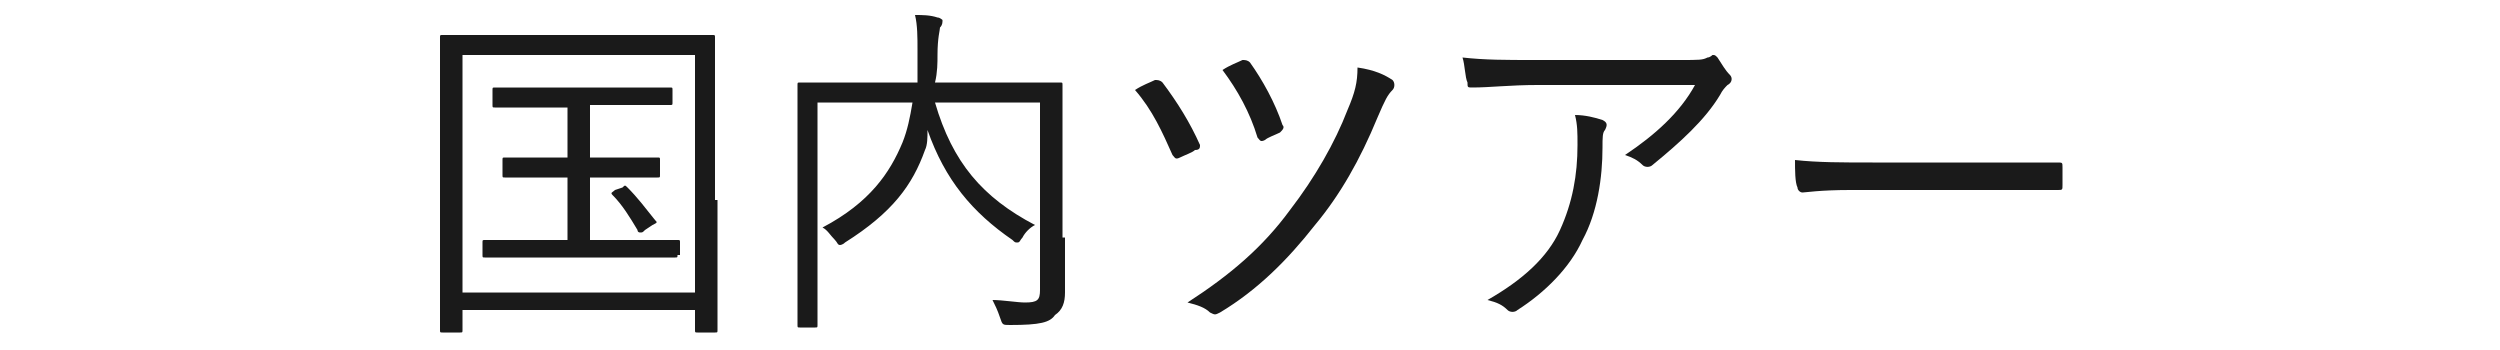
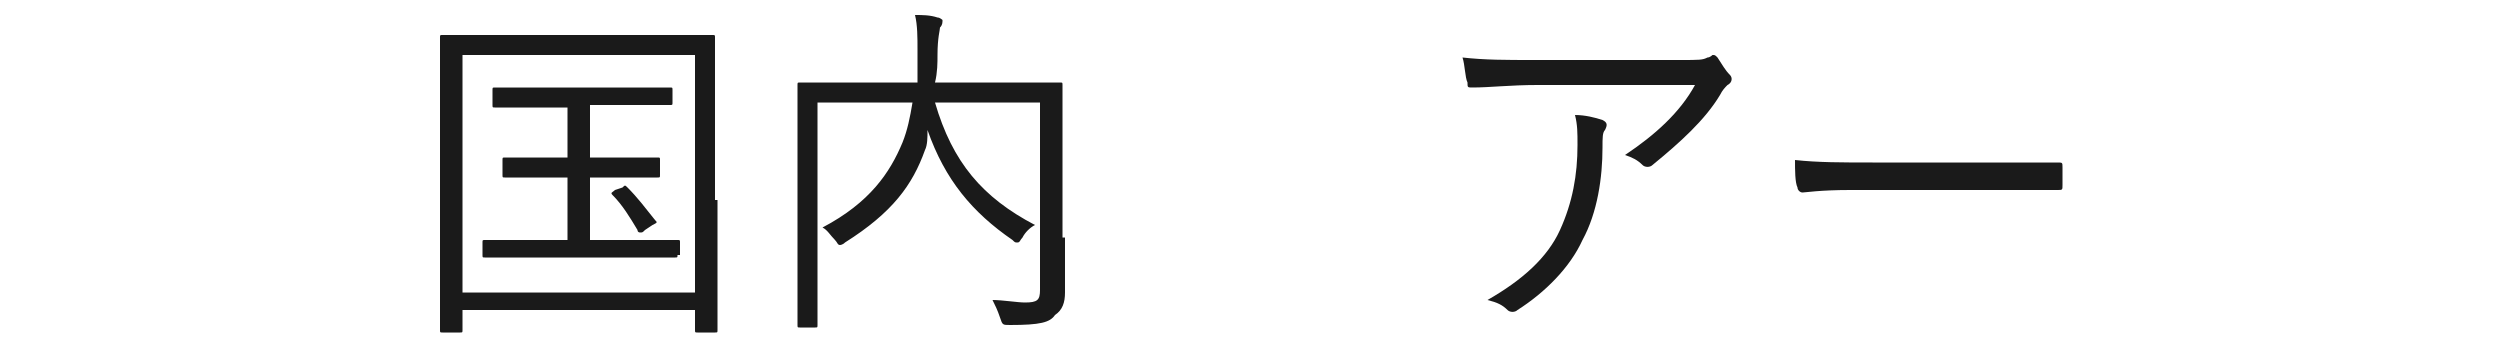
<svg xmlns="http://www.w3.org/2000/svg" version="1.1" id="レイヤー_1" x="0px" y="0px" viewBox="0 0 100 14" style="enable-background:new 0 0 100 14;" xml:space="preserve">
  <style type="text/css">
	.st0{display:none;}
	.st1{display:inline;}
	.st2{fill:#1A1A1A;}
</style>
  <g id="レイヤー_2_1_" class="st0">
    <g id="コーディング指示" class="st1">
      <path class="st2" d="M10.5,5.9c0.2-0.5,0.4-1,0.4-1.6c0.4,0.1,0.8,0.3,1.1,0.5c0.2,0.1,0.2,0.3,0,0.4c-0.2,0.2-0.4,0.5-0.5,0.8    c-0.7,1.7-1.8,3.3-3.1,4.6c-0.1,0.1-0.3,0.2-0.4,0.1l0,0c-0.2-0.2-0.5-0.3-0.8-0.4C8.6,9,9.7,7.6,10.5,5.9z M15,4.4    c0.1-0.1,0.2-0.1,0.3,0c1.4,1.5,2.6,3.2,3.5,5c0.1,0.1,0.1,0.2-0.1,0.3c-0.2,0.2-0.4,0.3-0.6,0.4c-0.1,0.1-0.2,0-0.2-0.1    c-0.8-1.9-2-3.7-3.5-5.2C14.6,4.7,14.9,4.5,15,4.4z M19.5,3.4c0,0.8-0.6,1.4-1.3,1.5c-0.8,0-1.4-0.6-1.5-1.3    c0-0.8,0.6-1.4,1.3-1.5c0,0,0,0,0.1,0C18.8,2.1,19.4,2.7,19.5,3.4L19.5,3.4z M17.2,3.5c0,0.5,0.4,0.9,0.9,0.9S19,4,19,3.5    s-0.4-0.9-0.9-0.9S17.2,3,17.2,3.5C17.2,3.4,17.2,3.5,17.2,3.5z" />
      <path class="st2" d="M23.2,5.5c0,0.6,0,1.2,0,1.7c0,0.1,0,0.2-0.2,0.2h-0.7c-0.1,0-0.2,0-0.2-0.2c0-0.5,0.1-1,0.1-1.7V4.3    c0-0.6,0-1-0.1-1.6c0-0.1,0-0.1,0.1-0.1c0.6,0,1.2,0,2,0h5c0.6,0,0.8,0,0.9-0.1s0.2-0.1,0.3,0C30.6,2.7,30.8,2.8,31,3    c0.1,0.1,0.1,0.2,0,0.4l0,0c-0.1,0.2-0.2,0.4-0.2,0.7c-0.4,1.5-0.9,3-1.7,4.4c-0.8,1.6-2,3-3.3,4.1c-0.1,0.1-0.3,0.1-0.4,0    c-0.2-0.2-0.5-0.3-0.8-0.3c1.5-1.1,2.7-2.6,3.6-4.2c0.8-1.4,1.3-3,1.6-4.6h-6.7v2H23.2z" />
      <path class="st2" d="M41.2,3.1c0.3,0,0.5,0,0.8-0.1c0.1-0.1,0.2,0,0.3,0c0.2,0.2,0.4,0.4,0.6,0.6C43,3.7,43,3.7,42.8,3.9    c-0.2,0.1-0.3,0.3-0.4,0.5c-0.6,1-1.3,2.1-2.1,3c1.4,1,2.8,2.2,4,3.5c0.1,0.1,0.1,0.2,0,0.3c-0.2,0.2-0.3,0.3-0.5,0.5    c-0.1,0.1-0.2,0.1-0.2,0c-1.2-1.3-2.5-2.5-3.9-3.6c-1.5,1.5-3.1,2.9-5,3.9c-0.2,0.1-0.2,0.1-0.3,0c-0.2-0.2-0.5-0.4-0.7-0.5    c1.9-0.9,3.7-2.2,5.2-3.8c1.1-1.1,2-2.4,2.7-3.8h-4.2c-0.8,0-1.4,0-2,0.1c-0.1,0-0.1,0-0.2-0.2C35.1,3.6,35,3.3,35,3    c0.7,0.1,1.3,0.1,2.2,0.1H41.2z" />
      <path class="st2" d="M49.6,7.6c0.2,0.1,0.2,0.2,0,0.4c-0.2,0.2-0.3,0.3-0.4,0.5c-0.4,0.8-0.9,1.5-1.4,2.2    c-0.1,0.1-0.2,0.2-0.4,0.1c-0.2-0.1-0.5-0.2-0.7-0.3c0.7-0.7,1.2-1.4,1.7-2.3c0.2-0.3,0.3-0.7,0.3-1C49,7.3,49.3,7.4,49.6,7.6z     M52.1,3.8c0-0.7,0-1.3-0.2-1.9c0.4,0,0.8,0.1,1.2,0.2c0.2,0,0.2,0.2,0.1,0.4C53.1,3,53,3.5,53.1,4v0.8h1.8c1,0,2,0,2.9-0.1    c0.1,0,0.2,0,0.2,0.2s0,0.4,0,0.6s0,0.2-0.2,0.2c-0.9-0.1-2-0.1-2.9-0.1h-1.8v2.5c0,1.2,0,2.1,0,3c0.1,0.5-0.2,1-0.7,1.3    c-0.5,0.2-1.1,0.4-1.6,0.4c-0.1,0-0.2,0-0.2-0.2c-0.1-0.3-0.3-0.6-0.6-0.8c0.6,0,1.2-0.1,1.7-0.2c0.3-0.1,0.4-0.3,0.4-0.8V5.6    h-2.2c-0.8,0-1.7,0-2.4,0.1c-0.1,0-0.2-0.1-0.2-0.2s0-0.6,0-0.9c1,0.1,1.8,0.1,2.6,0.1h2.2V3.8z M55.8,7.3c0.1-0.1,0.2,0,0.3,0    c0.8,0.7,1.5,1.6,2,2.5c0.1,0.1,0.1,0.2,0,0.3c-0.2,0.2-0.3,0.3-0.5,0.4c-0.1,0.1-0.2,0.1-0.2-0.1c-0.5-1-1.2-2-2-2.8L55.8,7.3z     M58.5,2.5c0,0.8-0.6,1.4-1.4,1.4c-0.8,0-1.4-0.6-1.4-1.4s0.6-1.4,1.4-1.4l0,0C57.9,1.1,58.5,1.7,58.5,2.5z M56.2,2.5    c0,0.5,0.4,0.9,0.9,0.9C57.6,3.4,58,3,58,2.5l0,0c0-0.5-0.4-0.9-0.9-0.9S56.2,2,56.2,2.5z" />
      <path class="st2" d="M61.8,4c0-0.7,0-1.3-0.2-2c0.4,0,0.8,0.1,1.2,0.2c0.1,0,0.2,0.1,0.2,0.2v0.1c-0.1,0.5-0.2,1-0.1,1.5v2.3    c0,0.7,0,1.2,0,1.8c0,0.2,0,0.2-0.2,0.2H62c-0.1,0-0.2-0.1-0.2-0.2c0-0.6,0-1.2,0-1.9V4z M67.7,6.5c0.1,1.5-0.3,3.1-1.2,4.3    c-0.8,0.9-1.9,1.7-3.1,2.1c-0.1,0.1-0.3,0-0.4-0.1c-0.2-0.2-0.4-0.4-0.7-0.5c1.2-0.3,2.4-1,3.3-1.9c0.8-1.1,1.2-2.5,1.1-3.8V4.2    c0-0.8,0-1.6-0.1-2.4c0.4,0,0.8,0.1,1.2,0.2C68,2.1,68,2.2,67.9,2.4c-0.1,0.6-0.2,1.2-0.1,1.8L67.7,6.5L67.7,6.5z" />
      <path class="st2" d="M78.8,3.1c0.3,0,0.5,0,0.8-0.1c0.1-0.1,0.2,0,0.3,0c0.2,0.2,0.4,0.4,0.6,0.6c0.1,0.1,0.1,0.2-0.1,0.3    C80.2,4,80.1,4.2,80,4.4c-0.6,1-1.3,2.1-2.1,3c1.4,1,2.8,2.2,4,3.5c0.1,0.1,0.1,0.2,0,0.3c-0.2,0.2-0.3,0.3-0.5,0.5    c-0.1,0.1-0.2,0.1-0.2,0c-1.2-1.3-2.5-2.5-3.9-3.6c-1.5,1.5-3.1,2.9-5,3.9c-0.1,0.1-0.2,0.1-0.3,0c-0.2-0.2-0.5-0.4-0.7-0.5    c1.9-0.9,3.7-2.2,5.2-3.8c1.1-1.1,2-2.4,2.7-3.8H75c-0.8,0-1.4,0-2,0.1c-0.1,0-0.1,0-0.2-0.2c-0.1-0.3-0.1-0.6-0.1-0.9    C73.4,3,74,3,74.9,3h3.9V3.1z" />
      <path class="st2" d="M88.2,5.6c1.6,0.5,3.1,1.1,4.6,2c0.1,0.1,0.1,0.1,0.1,0.2c-0.1,0.2-0.2,0.5-0.3,0.7c-0.1,0.1-0.1,0.1-0.3,0.1    c-1.3-1-2.7-1.6-4.1-2v3.2c0,0.9,0,2,0,2.9c0,0.1,0,0.2-0.2,0.2h-0.7c-0.2,0-0.2,0-0.2-0.2c0-0.9,0.1-2,0.1-2.8V3.6    c0-0.8,0-1.5-0.2-2.2c0.4,0,0.8,0.1,1.2,0.2c0.2,0,0.2,0.2,0.1,0.4c-0.1,0.5-0.1,1-0.1,1.6C88.2,3.6,88.2,5.6,88.2,5.6z" />
    </g>
  </g>
  <g>
    <g>
      <g>
        <g>
          <g>
            <path class="st2" d="M28.7,8c0,4.3,0,5.1,0,5.2c0,0.1,0,0.1-0.1,0.1h-0.7c-0.1,0-0.1,0-0.1-0.1v-0.8h-9.3v0.8       c0,0.1,0,0.1-0.1,0.1h-0.7c-0.1,0-0.1,0-0.1-0.1c0-0.1,0-0.9,0-5.2V5.2c0-2.8,0-3.7,0-3.7c0-0.1,0-0.1,0.1-0.1       c0.1,0,0.6,0,1.9,0h7c1.4,0,1.9,0,1.9,0c0.1,0,0.1,0,0.1,0.1c0,0.1,0,0.9,0,3.3V8z M27.8,2.2h-9.3v9.5h9.3V2.2z M27.1,10.2       c0,0.1,0,0.1-0.1,0.1c-0.1,0-0.5,0-1.9,0h-3.8c-1.4,0-1.8,0-1.9,0c-0.1,0-0.1,0-0.1-0.1V9.7c0-0.1,0-0.1,0.1-0.1       c0.1,0,0.5,0,1.9,0h1.4V7.1h-0.8c-1.2,0-1.6,0-1.7,0c-0.1,0-0.1,0-0.1-0.1V6.4c0-0.1,0-0.1,0.1-0.1c0.1,0,0.5,0,1.7,0h0.8V4.3       h-1.1c-1.3,0-1.8,0-1.8,0c-0.1,0-0.1,0-0.1-0.1V3.6c0-0.1,0-0.1,0.1-0.1c0.1,0,0.5,0,1.8,0h3.4c1.3,0,1.8,0,1.8,0       c0.1,0,0.1,0,0.1,0.1v0.5c0,0.1,0,0.1-0.1,0.1c-0.1,0-0.5,0-1.8,0h-1.4v2.1h1c1.2,0,1.6,0,1.7,0c0.1,0,0.1,0,0.1,0.1V7       c0,0.1,0,0.1-0.1,0.1c-0.1,0-0.5,0-1.7,0h-1v2.5h1.6c1.4,0,1.8,0,1.9,0c0.1,0,0.1,0,0.1,0.1V10.2z M24.9,7.5       c0.1-0.1,0.1-0.1,0.2,0c0.4,0.4,0.7,0.8,1.1,1.3c0.1,0.1,0.1,0.1-0.1,0.2l-0.3,0.2c-0.1,0.1-0.1,0.1-0.2,0.1c0,0-0.1,0-0.1-0.1       c-0.3-0.5-0.6-1-1-1.4c-0.1-0.1,0-0.1,0.1-0.2L24.9,7.5z" />
          </g>
          <g>
            <path class="st2" d="M42.6,9.5c0,1.1,0,1.8,0,2.2c0,0.4-0.1,0.7-0.4,0.9C42,12.9,41.6,13,40.4,13c-0.3,0-0.3,0-0.4-0.3       c-0.1-0.3-0.2-0.5-0.3-0.7c0.4,0,1,0.1,1.3,0.1c0.5,0,0.6-0.1,0.6-0.5V4.1h-4.2c0.7,2.4,1.9,3.8,4,4.9       c-0.2,0.1-0.4,0.3-0.5,0.5c-0.1,0.1-0.1,0.2-0.2,0.2s-0.1,0-0.2-0.1c-1.6-1.1-2.7-2.4-3.4-4.4C37.1,5.5,37.1,5.8,37,6       c-0.5,1.4-1.3,2.5-3.2,3.7c-0.1,0.1-0.2,0.1-0.2,0.1c-0.1,0-0.1-0.1-0.2-0.2c-0.2-0.2-0.3-0.4-0.5-0.5c1.9-1,2.7-2.2,3.2-3.4       c0.2-0.5,0.3-1,0.4-1.6h-3.8v6.8c0,1.4,0,2,0,2.1c0,0.1,0,0.1-0.1,0.1H32c-0.1,0-0.1,0-0.1-0.1c0-0.1,0-0.6,0-2.1V5.6       c0-1.5,0-2.1,0-2.2c0-0.1,0-0.1,0.1-0.1c0.1,0,0.6,0,2,0h2.7c0-0.4,0-0.9,0-1.3c0-0.5,0-1-0.1-1.4c0.3,0,0.6,0,0.9,0.1       c0.1,0,0.2,0.1,0.2,0.1c0,0.1,0,0.2-0.1,0.3c0,0.1-0.1,0.4-0.1,1.1c0,0.3,0,0.7-0.1,1.1h3c1.4,0,1.9,0,2,0c0.1,0,0.1,0,0.1,0.1       c0,0.1,0,0.7,0,2.2V9.5z" />
          </g>
          <g>
-             <path class="st2" d="M46.2,3.2c0.1,0,0.2,0,0.3,0.1c0.6,0.8,1.1,1.6,1.5,2.5C48,5.9,48,6,47.8,6c-0.1,0.1-0.4,0.2-0.6,0.3       c-0.2,0.1-0.2,0-0.3-0.1c-0.4-0.9-0.8-1.8-1.5-2.6C45.7,3.4,46,3.3,46.2,3.2z M55.7,3.2c0.1,0.1,0.1,0.3,0,0.4       c-0.2,0.2-0.3,0.4-0.6,1.1c-0.7,1.7-1.5,3.1-2.5,4.3c-1.1,1.4-2.3,2.6-3.8,3.5c-0.2,0.1-0.2,0.1-0.4,0       c-0.2-0.2-0.5-0.3-0.9-0.4c1.7-1.1,3-2.2,4.1-3.7c1-1.3,1.8-2.7,2.3-4c0.3-0.7,0.4-1.1,0.4-1.7C55,2.8,55.4,3,55.7,3.2z        M49.7,2.4c0.1,0,0.2,0,0.3,0.1c0.5,0.7,1,1.6,1.3,2.5c0.1,0.1,0,0.2-0.1,0.3c-0.2,0.1-0.5,0.2-0.6,0.3c-0.2,0.1-0.2,0-0.3-0.1       c-0.3-1-0.8-1.9-1.4-2.7C49.2,2.6,49.5,2.5,49.7,2.4z" />
-           </g>
+             </g>
          <g>
            <path class="st2" d="M61.5,3.4c-1.1,0-1.9,0.1-2.6,0.1c-0.2,0-0.2,0-0.2-0.2c-0.1-0.2-0.1-0.7-0.2-1c0.9,0.1,1.7,0.1,2.9,0.1       h5.8c0.8,0,0.9,0,1.1-0.1c0.1,0,0.2-0.1,0.2-0.1c0.1,0,0.1,0,0.2,0.1C68.9,2.6,69,2.8,69.2,3c0.1,0.1,0.1,0.3-0.1,0.4       c-0.1,0.1-0.2,0.2-0.3,0.4c-0.6,1-1.6,1.9-2.7,2.8c-0.1,0.1-0.3,0.1-0.4,0c-0.2-0.2-0.4-0.3-0.7-0.4c1.2-0.8,2.2-1.7,2.8-2.8       H61.5z M62.4,9.2c0.5-1.1,0.7-2.2,0.7-3.4c0-0.5,0-0.8-0.1-1.2c0.4,0,0.8,0.1,1.1,0.2c0.2,0.1,0.2,0.2,0.1,0.4       c-0.1,0.1-0.1,0.3-0.1,0.7c0,1.2-0.2,2.6-0.8,3.7c-0.5,1.1-1.5,2.1-2.6,2.8c-0.1,0.1-0.3,0.1-0.4,0c-0.2-0.2-0.4-0.3-0.8-0.4       C60.9,11.2,61.9,10.3,62.4,9.2z" />
          </g>
          <g>
            <path class="st2" d="M74,7.6c-1.2,0-1.8,0.1-1.9,0.1c-0.1,0-0.2-0.1-0.2-0.2c-0.1-0.2-0.1-0.7-0.1-1.1c0.9,0.1,1.9,0.1,3.1,0.1       h4.3c1,0,2,0,3.1,0c0.2,0,0.2,0,0.2,0.2c0,0.2,0,0.5,0,0.7c0,0.2,0,0.2-0.2,0.2c-1.1,0-2.1,0-3,0H74z" />
          </g>
        </g>
      </g>
    </g>
  </g>
  <g class="st0">
    <g class="st1">
      <g>
        <g>
          <path class="st2" d="M10.5,5.9c0.3-0.7,0.4-1.1,0.4-1.6c0.5,0.2,0.9,0.3,1.1,0.5c0.2,0.1,0.2,0.3,0,0.4      c-0.2,0.2-0.3,0.4-0.5,0.8C10.9,7.5,9.9,9,8.4,10.5c-0.1,0.1-0.3,0.2-0.4,0.1c-0.2-0.1-0.4-0.3-0.8-0.4      C8.8,8.8,9.9,7.2,10.5,5.9z M15,4.4c0.1-0.1,0.2-0.1,0.3,0c1.5,1.5,2.7,3.3,3.5,5c0.1,0.1,0.1,0.2-0.1,0.3      c-0.2,0.1-0.4,0.3-0.7,0.4c-0.1,0.1-0.2,0-0.2-0.1c-0.9-1.9-2-3.7-3.5-5.3C14.6,4.7,14.9,4.5,15,4.4z M19.5,3.5      c0,0.8-0.6,1.4-1.4,1.4s-1.4-0.6-1.4-1.4c0-0.8,0.6-1.4,1.4-1.4S19.5,2.7,19.5,3.5z M17.2,3.5c0,0.5,0.4,0.9,0.9,0.9      s0.9-0.4,0.9-0.9S18.5,2.6,18,2.6S17.2,3,17.2,3.5z" />
        </g>
        <g>
          <path class="st2" d="M23.2,5.5c0,0.6,0,1.2,0,1.7c0,0.1,0,0.2-0.2,0.2h-0.7c-0.1,0-0.2,0-0.2-0.2c0-0.5,0.1-1,0.1-1.7V4.3      c0-0.6,0-1-0.1-1.6c0-0.1,0-0.1,0.1-0.1c0.6,0,1.2,0,2,0h5c0.6,0,0.8,0,0.9-0.1c0.1-0.1,0.2-0.1,0.3,0c0.2,0.1,0.4,0.4,0.6,0.5      c0.1,0.1,0.1,0.3,0,0.4c-0.1,0.1-0.2,0.4-0.2,0.7c-0.4,1.5-0.9,2.9-1.6,4.4c-0.8,1.5-1.9,2.9-3.3,4.1c-0.1,0.1-0.3,0.1-0.4,0      c-0.2-0.2-0.4-0.3-0.8-0.3c1.7-1.3,2.9-2.7,3.6-4.2c0.8-1.5,1.3-2.9,1.6-4.6h-6.7V5.5z" />
        </g>
        <g>
          <path class="st2" d="M41.2,3.1c0.5,0,0.6,0,0.8-0.1c0.1-0.1,0.2,0,0.3,0c0.2,0.2,0.4,0.4,0.6,0.6C43,3.7,43,3.8,42.8,3.9      c-0.1,0.1-0.3,0.3-0.4,0.5c-0.6,1.1-1.3,2.1-2.1,3c1.4,1.1,2.7,2.2,4,3.5c0.1,0.1,0.1,0.2,0,0.3c-0.2,0.2-0.3,0.4-0.5,0.5      c-0.1,0.1-0.2,0.1-0.3,0c-1.2-1.3-2.5-2.5-3.9-3.6c-1.6,1.7-3.3,3-5,3.9c-0.2,0.1-0.2,0.1-0.4,0c-0.2-0.2-0.4-0.4-0.7-0.5      c2.1-1.1,3.8-2.3,5.2-3.8c0.9-1,1.8-2.2,2.7-3.8h-4.2c-0.8,0-1.4,0-2,0.1c-0.1,0-0.1,0-0.2-0.2C35.1,3.7,35,3.3,35,3      c0.7,0.1,1.3,0.1,2.2,0.1H41.2z" />
        </g>
        <g>
          <path class="st2" d="M49.6,7.6c0.2,0.1,0.2,0.2,0,0.4c-0.1,0.1-0.2,0.2-0.4,0.5c-0.3,0.6-0.9,1.5-1.4,2.2      c-0.1,0.1-0.2,0.2-0.4,0.1c-0.2-0.1-0.5-0.3-0.7-0.3c0.8-0.8,1.3-1.6,1.7-2.3c0.2-0.3,0.3-0.6,0.3-1C49.1,7.3,49.4,7.4,49.6,7.6      z M52.1,3.8c0-0.8,0-1.5-0.2-1.9c0.4,0,0.9,0.1,1.2,0.2c0.2,0.1,0.2,0.2,0.1,0.4S53.1,3,53.1,3.9v0.9h1.8c1,0,2,0,2.9-0.1      c0.1,0,0.2,0,0.2,0.2c0,0.2,0,0.4,0,0.6c0,0.1,0,0.2-0.2,0.2c-0.9,0-2-0.1-2.9-0.1h-1.8V8c0,1.2,0,2.1,0,3      c0,0.6-0.2,1.1-0.7,1.3c-0.5,0.3-1.2,0.4-1.6,0.4c-0.1,0-0.2,0-0.2-0.2c-0.1-0.3-0.3-0.6-0.6-0.8c0.7,0,1.3-0.1,1.7-0.3      c0.3-0.1,0.4-0.3,0.4-0.8V5.6h-2.2c-0.8,0-1.7,0-2.4,0.1c-0.1,0-0.2-0.1-0.2-0.2c0-0.2-0.1-0.6-0.1-0.9c1,0.1,1.8,0.1,2.6,0.1      h2.3V3.8z M55.8,7.3c0.1-0.1,0.2,0,0.3,0c0.7,0.7,1.4,1.5,2,2.5c0.1,0.2,0.1,0.2-0.1,0.3c-0.1,0.1-0.4,0.3-0.5,0.4      c-0.1,0.1-0.2,0.1-0.2-0.1c-0.5-1-1.2-2-2-2.8C55.4,7.6,55.6,7.5,55.8,7.3z M58.5,2.5c0,0.8-0.6,1.4-1.4,1.4s-1.4-0.6-1.4-1.4      c0-0.8,0.6-1.4,1.4-1.4S58.5,1.7,58.5,2.5z M56.2,2.5c0,0.5,0.4,0.9,0.9,0.9S58,3,58,2.5c0-0.5-0.4-0.9-0.9-0.9S56.2,2,56.2,2.5      z" />
        </g>
        <g>
          <path class="st2" d="M61.8,4c0-0.9-0.1-1.5-0.2-2c0.4,0,0.9,0.1,1.1,0.2C63,2.2,63,2.4,63,2.5c-0.1,0.2-0.1,0.6-0.1,1.5v2.4      c0,0.7,0,1.2,0,1.8c0,0.2-0.1,0.2-0.2,0.2H62c-0.1,0-0.2-0.1-0.2-0.2c0-0.6,0-1.2,0-1.9V4z M67.7,6.5c0,2.2-0.5,3.4-1.2,4.4      c-0.7,0.8-1.8,1.6-3.1,2.1c-0.2,0.1-0.3,0.1-0.4-0.1c-0.2-0.2-0.4-0.4-0.7-0.5c1.4-0.4,2.6-1.1,3.3-1.9c0.7-0.8,1.1-2,1.1-3.8      V4.2c0-1.4,0-1.9-0.2-2.5c0.4,0,0.9,0.1,1.2,0.2c0.2,0.1,0.2,0.2,0.1,0.4c-0.1,0.2-0.1,0.6-0.1,1.8V6.5z" />
        </g>
        <g>
          <path class="st2" d="M78.8,3.1c0.5,0,0.6,0,0.8-0.1c0.1-0.1,0.2,0,0.3,0c0.2,0.2,0.4,0.4,0.6,0.6c0.1,0.1,0.1,0.2-0.1,0.3      C80.3,4,80.1,4.2,80,4.4c-0.6,1.1-1.3,2.1-2.1,3c1.4,1.1,2.7,2.2,4,3.5c0.1,0.1,0.1,0.2,0,0.3c-0.2,0.2-0.3,0.4-0.5,0.5      c-0.1,0.1-0.2,0.1-0.3,0c-1.2-1.3-2.5-2.5-3.9-3.6c-1.6,1.7-3.3,3-5,3.9c-0.2,0.1-0.2,0.1-0.4,0c-0.2-0.2-0.4-0.4-0.7-0.5      c2.1-1.1,3.8-2.3,5.2-3.8c0.9-1,1.8-2.2,2.7-3.8h-4.2c-0.8,0-1.4,0-2,0.1c-0.1,0-0.1,0-0.2-0.2c0-0.2-0.1-0.6-0.1-0.9      c0.7,0.1,1.3,0.1,2.2,0.1H78.8z" />
        </g>
        <g>
          <path class="st2" d="M88.1,5.6c1.6,0.5,3.2,1.1,4.6,1.9c0.1,0.1,0.1,0.1,0.1,0.2c-0.1,0.3-0.2,0.5-0.3,0.7      c-0.1,0.1-0.1,0.1-0.3,0.1c-1.3-0.9-2.8-1.5-4.1-1.9v3.2c0,0.9,0,1.9,0,2.9c0,0.1,0,0.2-0.2,0.2c-0.2,0-0.5,0-0.7,0      c-0.2,0-0.2,0-0.2-0.2c0-0.9,0.1-2,0.1-2.8V3.6c0-1.1-0.1-1.8-0.2-2.2c0.5,0,0.9,0.1,1.2,0.2c0.2,0.1,0.2,0.2,0.1,0.4      c-0.1,0.2-0.1,0.7-0.1,1.6V5.6z" />
        </g>
      </g>
    </g>
  </g>
  <g class="st0">
    <g class="st1">
      <g>
        <g>
          <g>
            <path class="st2" d="M17.6,4.6c0.1-0.1,0.1-0.1,0.2-0.1c0.7,0.4,1.4,0.9,2,1.5c0.1,0.1,0.1,0.1,0,0.2l-0.3,0.4       c-0.1,0.2-0.2,0.2-0.2,0.1c-0.6-0.6-1.3-1.2-1.9-1.6c-0.1-0.1-0.1-0.1,0-0.2L17.6,4.6z M18.6,12.5c-0.1,0.3-0.2,0.5-0.2,0.6       c0,0.1-0.1,0.2-0.1,0.2c-0.1,0-0.1,0-0.2-0.1c-0.2-0.1-0.4-0.3-0.7-0.4c0.3-0.3,0.4-0.6,0.6-1c0.4-0.9,0.9-2,1.2-3.4       c0.1,0.2,0.3,0.3,0.5,0.4C20,8.9,20,8.9,19.9,9.2C19.5,10.3,19.1,11.5,18.6,12.5z M18.4,1.2C18.5,1,18.5,1,18.6,1.1       c0.7,0.4,1.3,0.9,1.8,1.5c0.1,0.1,0.1,0.1,0,0.3l-0.3,0.4c-0.1,0.1-0.1,0.1-0.2,0.1C19.3,2.7,18.6,2,18,1.7       c-0.1-0.1-0.1-0.1,0-0.2L18.4,1.2z M29.7,3.1c0,0.1,0,0.1-0.1,0.1c-0.1,0-0.5,0-1.9,0h-5.3c-0.4,0.7-0.8,1.3-1.4,2       c-0.1,0.1-0.1,0.1-0.2,0.1c-0.1,0-0.1-0.1-0.2-0.2c-0.1-0.1-0.3-0.2-0.4-0.3c1-1,1.8-2.2,2.1-3.5c0.1-0.3,0.1-0.5,0.1-0.7       c0.3,0.1,0.6,0.1,0.8,0.2c0.1,0,0.2,0.1,0.2,0.2c0,0.1,0,0.1-0.1,0.2c-0.1,0.1-0.2,0.2-0.3,0.4c-0.1,0.3-0.2,0.5-0.3,0.8h5       c1.4,0,1.8,0,1.9,0c0.1,0,0.1,0,0.1,0.1V3.1z M30,8.1c0,0.1,0,0.1-0.1,0.1c-0.1,0-0.5,0-1.5,0c-0.1,0.8-0.1,1.7-0.2,2.4       c0.9,0,1.2,0,1.3,0c0.1,0,0.1,0,0.1,0.1v0.5c0,0.1,0,0.1-0.1,0.1c-0.1,0-0.4,0-1.3,0c0,0.1,0,0.3-0.1,0.4       c-0.2,1-0.6,1.6-1.7,1.6c-0.3,0-0.5,0-0.7,0c-0.2,0-0.2,0-0.3-0.3c-0.1-0.2-0.1-0.4-0.3-0.6c0.4,0.1,0.9,0.1,1.2,0.1       c0.6,0,0.8-0.2,0.9-1l0-0.2h-5.4c-0.1,0.3-0.2,0.6-0.2,0.9c0,0.1-0.1,0.2-0.5,0.1c-0.4-0.1-0.4-0.1-0.4-0.2       c0.2-0.4,0.3-0.7,0.4-1c0.2-0.9,0.4-1.9,0.6-2.8c-0.9,0-1.3,0-1.4,0c-0.1,0-0.1,0-0.1-0.1V7.5c0-0.1,0-0.1,0.1-0.1       c0.1,0,0.5,0,1.5,0C21.9,6.8,22,6.2,22,5.6c0-0.3,0.1-0.7,0-1c0-0.1,0-0.1,0.1-0.1c0.1,0,0.5,0,1.8,0h2.8c1.3,0,1.7,0,1.8,0       c0.1,0,0.1,0,0.1,0.1c0,0.4-0.1,0.7-0.1,1.1c0,0.6-0.1,1.2-0.1,1.8c1,0,1.4,0,1.5,0c0.1,0,0.1,0,0.1,0.1V8.1z M22.5,8.2       C22.3,9,22.2,9.8,22,10.6h2.2c0.1-0.8,0.3-1.6,0.4-2.4H22.5z M22.8,5.2c-0.1,0.8-0.2,1.5-0.3,2.3h2.1c0.1-0.8,0.1-1.5,0.2-2.3       H22.8z M25.4,8.2C25.3,9,25.2,9.8,25,10.6h2.3c0.1-0.7,0.2-1.6,0.2-2.4H25.4z M25.6,5.2c0,0.8-0.1,1.5-0.2,2.3h2.2       c0-0.8,0.1-1.6,0.1-2.3H25.6z" />
          </g>
          <g>
            <path class="st2" d="M40.7,7.2c1,0.8,2.2,1.5,3.6,2.1c-0.1,0.1-0.3,0.3-0.4,0.5c-0.1,0.2-0.1,0.2-0.2,0.2c0,0-0.1,0-0.2-0.1       c-1.1-0.5-2-1.1-2.8-1.8v2.5c0,1.6,0,2.4,0,2.4c0,0.1,0,0.1-0.1,0.1h-0.7c-0.1,0-0.1,0-0.1-0.1c0-0.1,0-0.8,0-2.4V7.7       c-0.7-0.8-1.4-1.7-2-2.7c-0.9,3.3-2.6,5.9-5.5,8C32.2,13,32.2,13,32.1,13c-0.1,0-0.1-0.1-0.2-0.2c-0.1-0.2-0.3-0.3-0.5-0.4       c1.7-1,3.1-2.4,4.1-4.1c-0.6-0.7-1.1-1.2-1.7-1.7c-0.1-0.1-0.1-0.1,0-0.2l0.3-0.3c0.1-0.1,0.1-0.1,0.2,0c0.5,0.4,1.1,1,1.6,1.5       c0.6-1.1,1-2.4,1.3-3.7h-2.6c-0.6,1.3-1.4,2.5-2.6,3.8C32,7.8,32,7.8,31.9,7.8c0,0-0.1-0.1-0.2-0.2c-0.1-0.2-0.3-0.3-0.4-0.4       c1.7-1.7,2.6-3.4,3.2-5.3c0.1-0.4,0.2-0.8,0.2-1.1c0.4,0.1,0.6,0.1,0.9,0.2c0.1,0.1,0.2,0.1,0.2,0.2c0,0.1,0,0.1-0.1,0.2       c-0.1,0.1-0.2,0.3-0.3,0.6c-0.1,0.4-0.3,0.8-0.4,1.1h2.1c0.2,0,0.3,0,0.4-0.1c0.1,0,0.1,0,0.1,0c0.1,0,0.2,0,0.4,0.3       c0.2,0.2,0.3,0.3,0.3,0.3c0,0.1-0.1,0.1-0.1,0.2c0,0,0,0.1-0.1,0.1c0.5,1,1.1,1.8,1.7,2.5V2.7c0-1,0-1.4-0.1-1.9       c0.4,0,0.7,0,0.9,0.1c0.1,0,0.2,0,0.2,0.1c0,0.1,0,0.1-0.1,0.3c0,0.2-0.1,0.5-0.1,1.4V7.2z" />
          </g>
          <g>
            <path class="st2" d="M46.6,3.2c0.1,0,0.2,0,0.3,0.1c0.6,0.8,1.1,1.6,1.5,2.5c0.1,0.1,0.1,0.2-0.1,0.3c-0.1,0.1-0.4,0.2-0.6,0.3       c-0.2,0.1-0.2,0-0.3-0.1c-0.4-0.9-0.8-1.8-1.5-2.6C46.1,3.5,46.4,3.3,46.6,3.2z M56.1,3.2c0.1,0.1,0.1,0.3,0,0.4       C56,3.7,55.8,4,55.6,4.6c-0.7,1.7-1.5,3.1-2.5,4.3c-1.1,1.4-2.3,2.6-3.8,3.5c-0.2,0.1-0.2,0.1-0.4,0c-0.2-0.2-0.5-0.3-0.9-0.4       c1.7-1.1,3-2.2,4.1-3.7c1-1.3,1.8-2.7,2.3-4c0.3-0.7,0.4-1.1,0.4-1.7C55.4,2.8,55.8,3,56.1,3.2z M50.1,2.4c0.1,0,0.2,0,0.3,0.1       c0.5,0.7,1,1.6,1.3,2.5c0.1,0.1,0,0.2-0.1,0.3c-0.2,0.1-0.5,0.2-0.6,0.3c-0.2,0.1-0.2,0-0.3-0.1c-0.3-1-0.8-1.9-1.4-2.7       C49.6,2.6,49.9,2.5,50.1,2.4z" />
          </g>
          <g>
            <path class="st2" d="M61.9,3.4c-1.1,0-1.9,0.1-2.6,0.1c-0.2,0-0.2,0-0.2-0.2c-0.1-0.2-0.1-0.7-0.2-1c0.9,0.1,1.7,0.1,2.9,0.1       h5.8c0.8,0,0.9,0,1.1-0.1c0.1,0,0.2-0.1,0.2-0.1c0.1,0,0.1,0,0.2,0.1c0.2,0.2,0.4,0.3,0.5,0.5c0.1,0.1,0.1,0.3-0.1,0.4       c-0.1,0.1-0.2,0.2-0.3,0.4c-0.6,1-1.6,1.9-2.7,2.8c-0.1,0.1-0.3,0.1-0.4,0c-0.2-0.2-0.4-0.3-0.7-0.4c1.2-0.8,2.2-1.7,2.8-2.8       H61.9z M62.8,9.2c0.5-1.1,0.7-2.2,0.7-3.4c0-0.5,0-0.8-0.1-1.2c0.4,0,0.8,0.1,1.1,0.2c0.2,0.1,0.2,0.2,0.1,0.4       c-0.1,0.1-0.1,0.3-0.1,0.7c0,1.2-0.2,2.6-0.8,3.7c-0.5,1.1-1.5,2.1-2.6,2.8c-0.1,0.1-0.3,0.1-0.4,0c-0.2-0.2-0.4-0.3-0.8-0.4       C61.3,11.3,62.3,10.4,62.8,9.2z" />
          </g>
          <g>
-             <path class="st2" d="M74.4,7.7c-1.2,0-1.8,0.1-1.9,0.1c-0.1,0-0.2-0.1-0.2-0.2c-0.1-0.2-0.1-0.7-0.1-1.1       C73,6.7,74,6.7,75.2,6.7h4.3c1,0,2,0,3.1,0c0.2,0,0.2,0,0.2,0.2c0,0.2,0,0.5,0,0.7c0,0.2,0,0.2-0.2,0.2c-1.1,0-2.1,0-3,0H74.4z       " />
-           </g>
+             </g>
        </g>
      </g>
    </g>
  </g>
</svg>